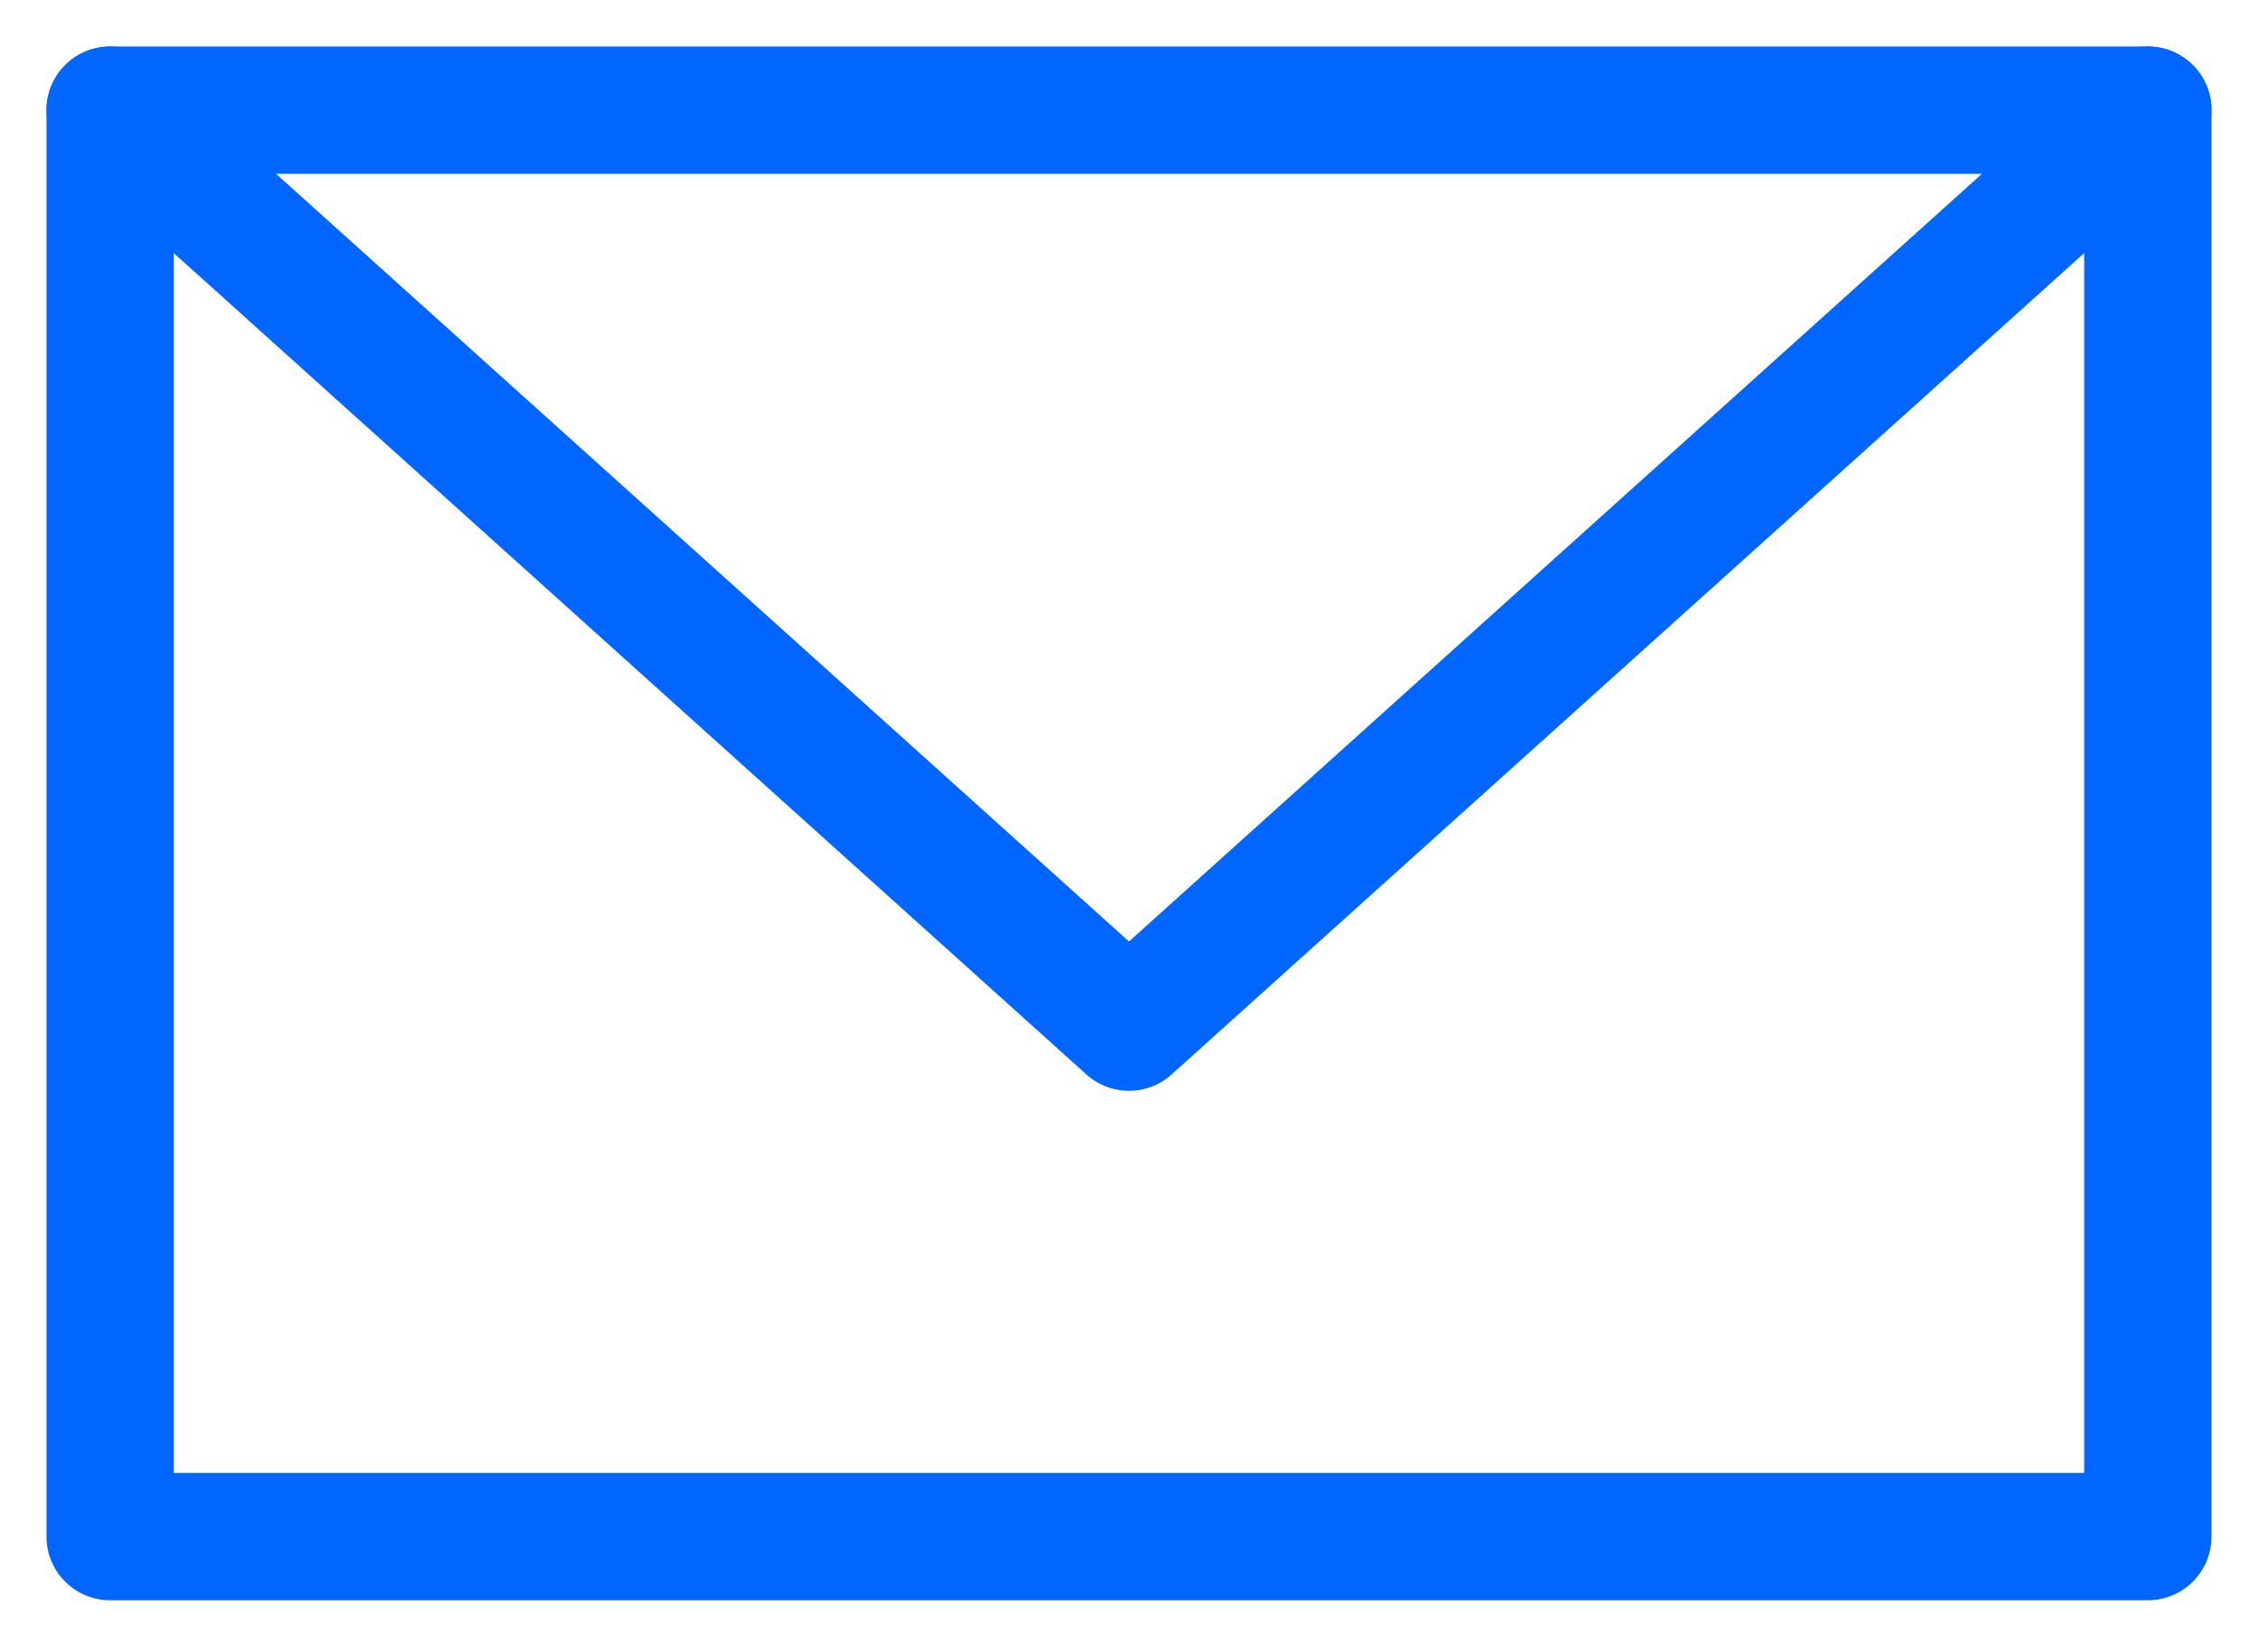
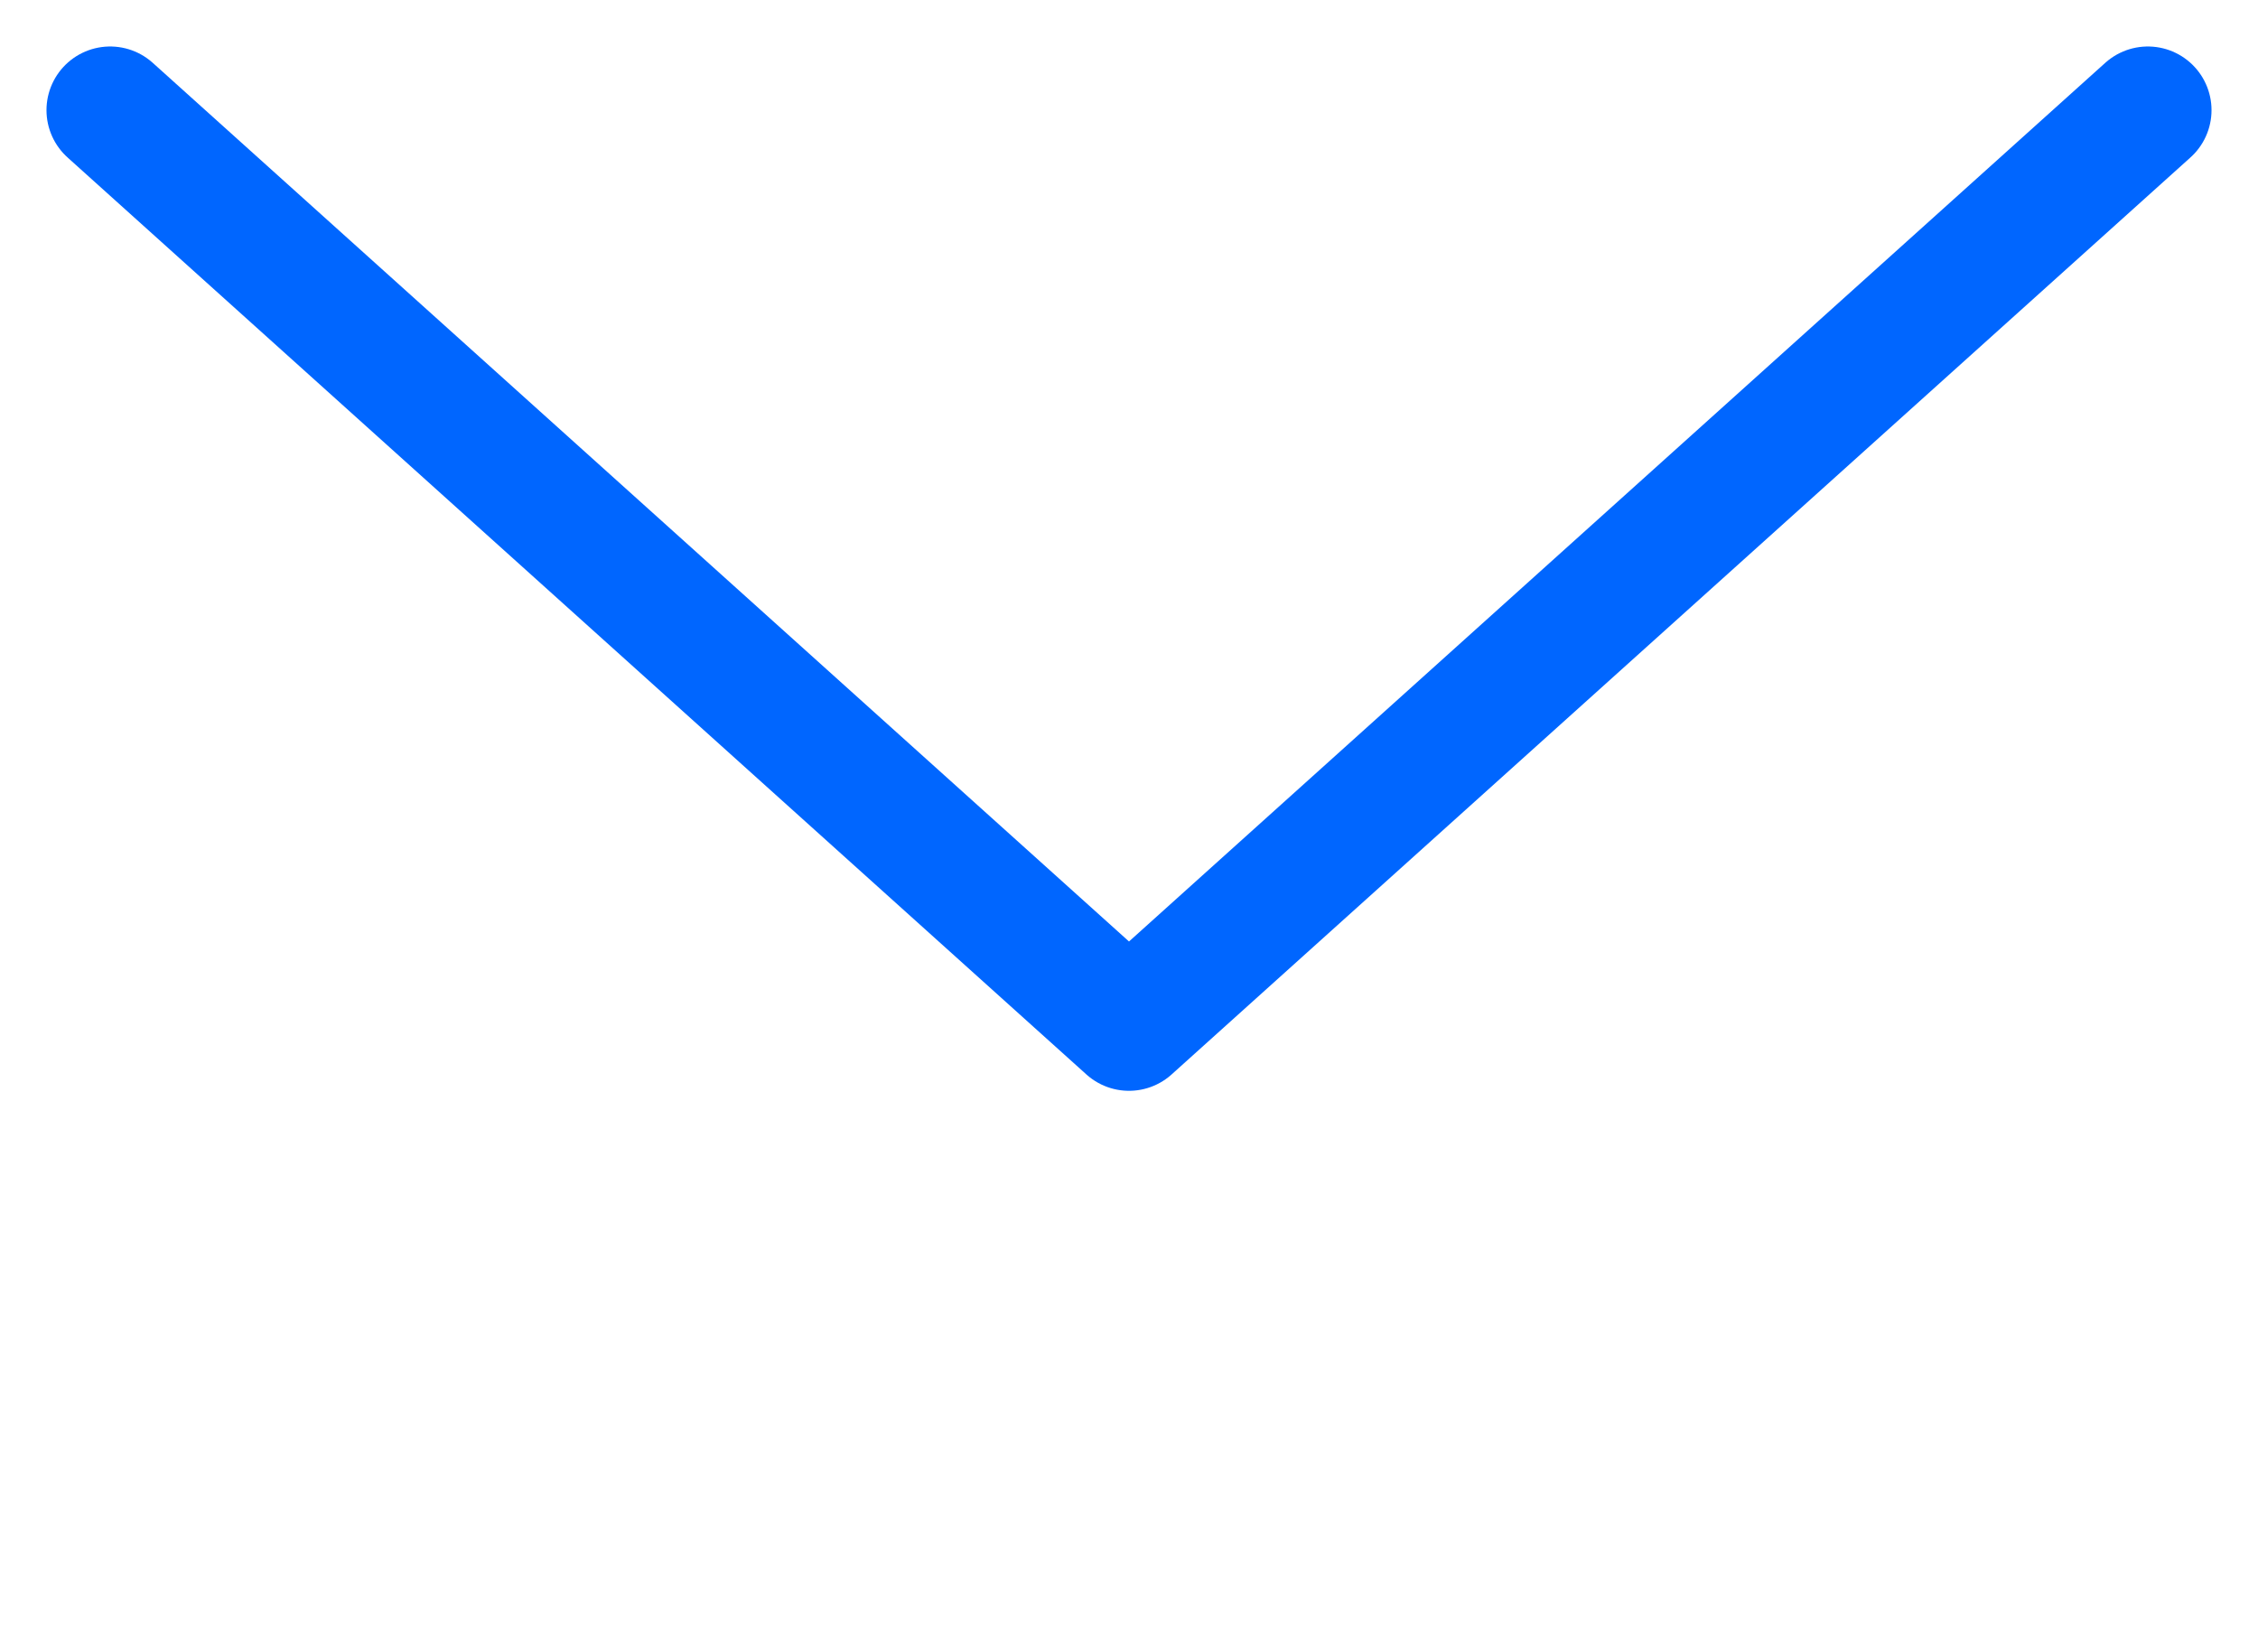
<svg xmlns="http://www.w3.org/2000/svg" width="41" height="30" viewBox="0 0 41 30" fill="none">
-   <path d="M39 2H2V27.9H39V2Z" stroke="#0066FF" stroke-width="2.312" stroke-linecap="round" stroke-linejoin="round" />
  <path d="M2 2L20.5 18.65L39 2" stroke="#0066FF" stroke-width="2.312" stroke-linecap="round" stroke-linejoin="round" />
</svg>